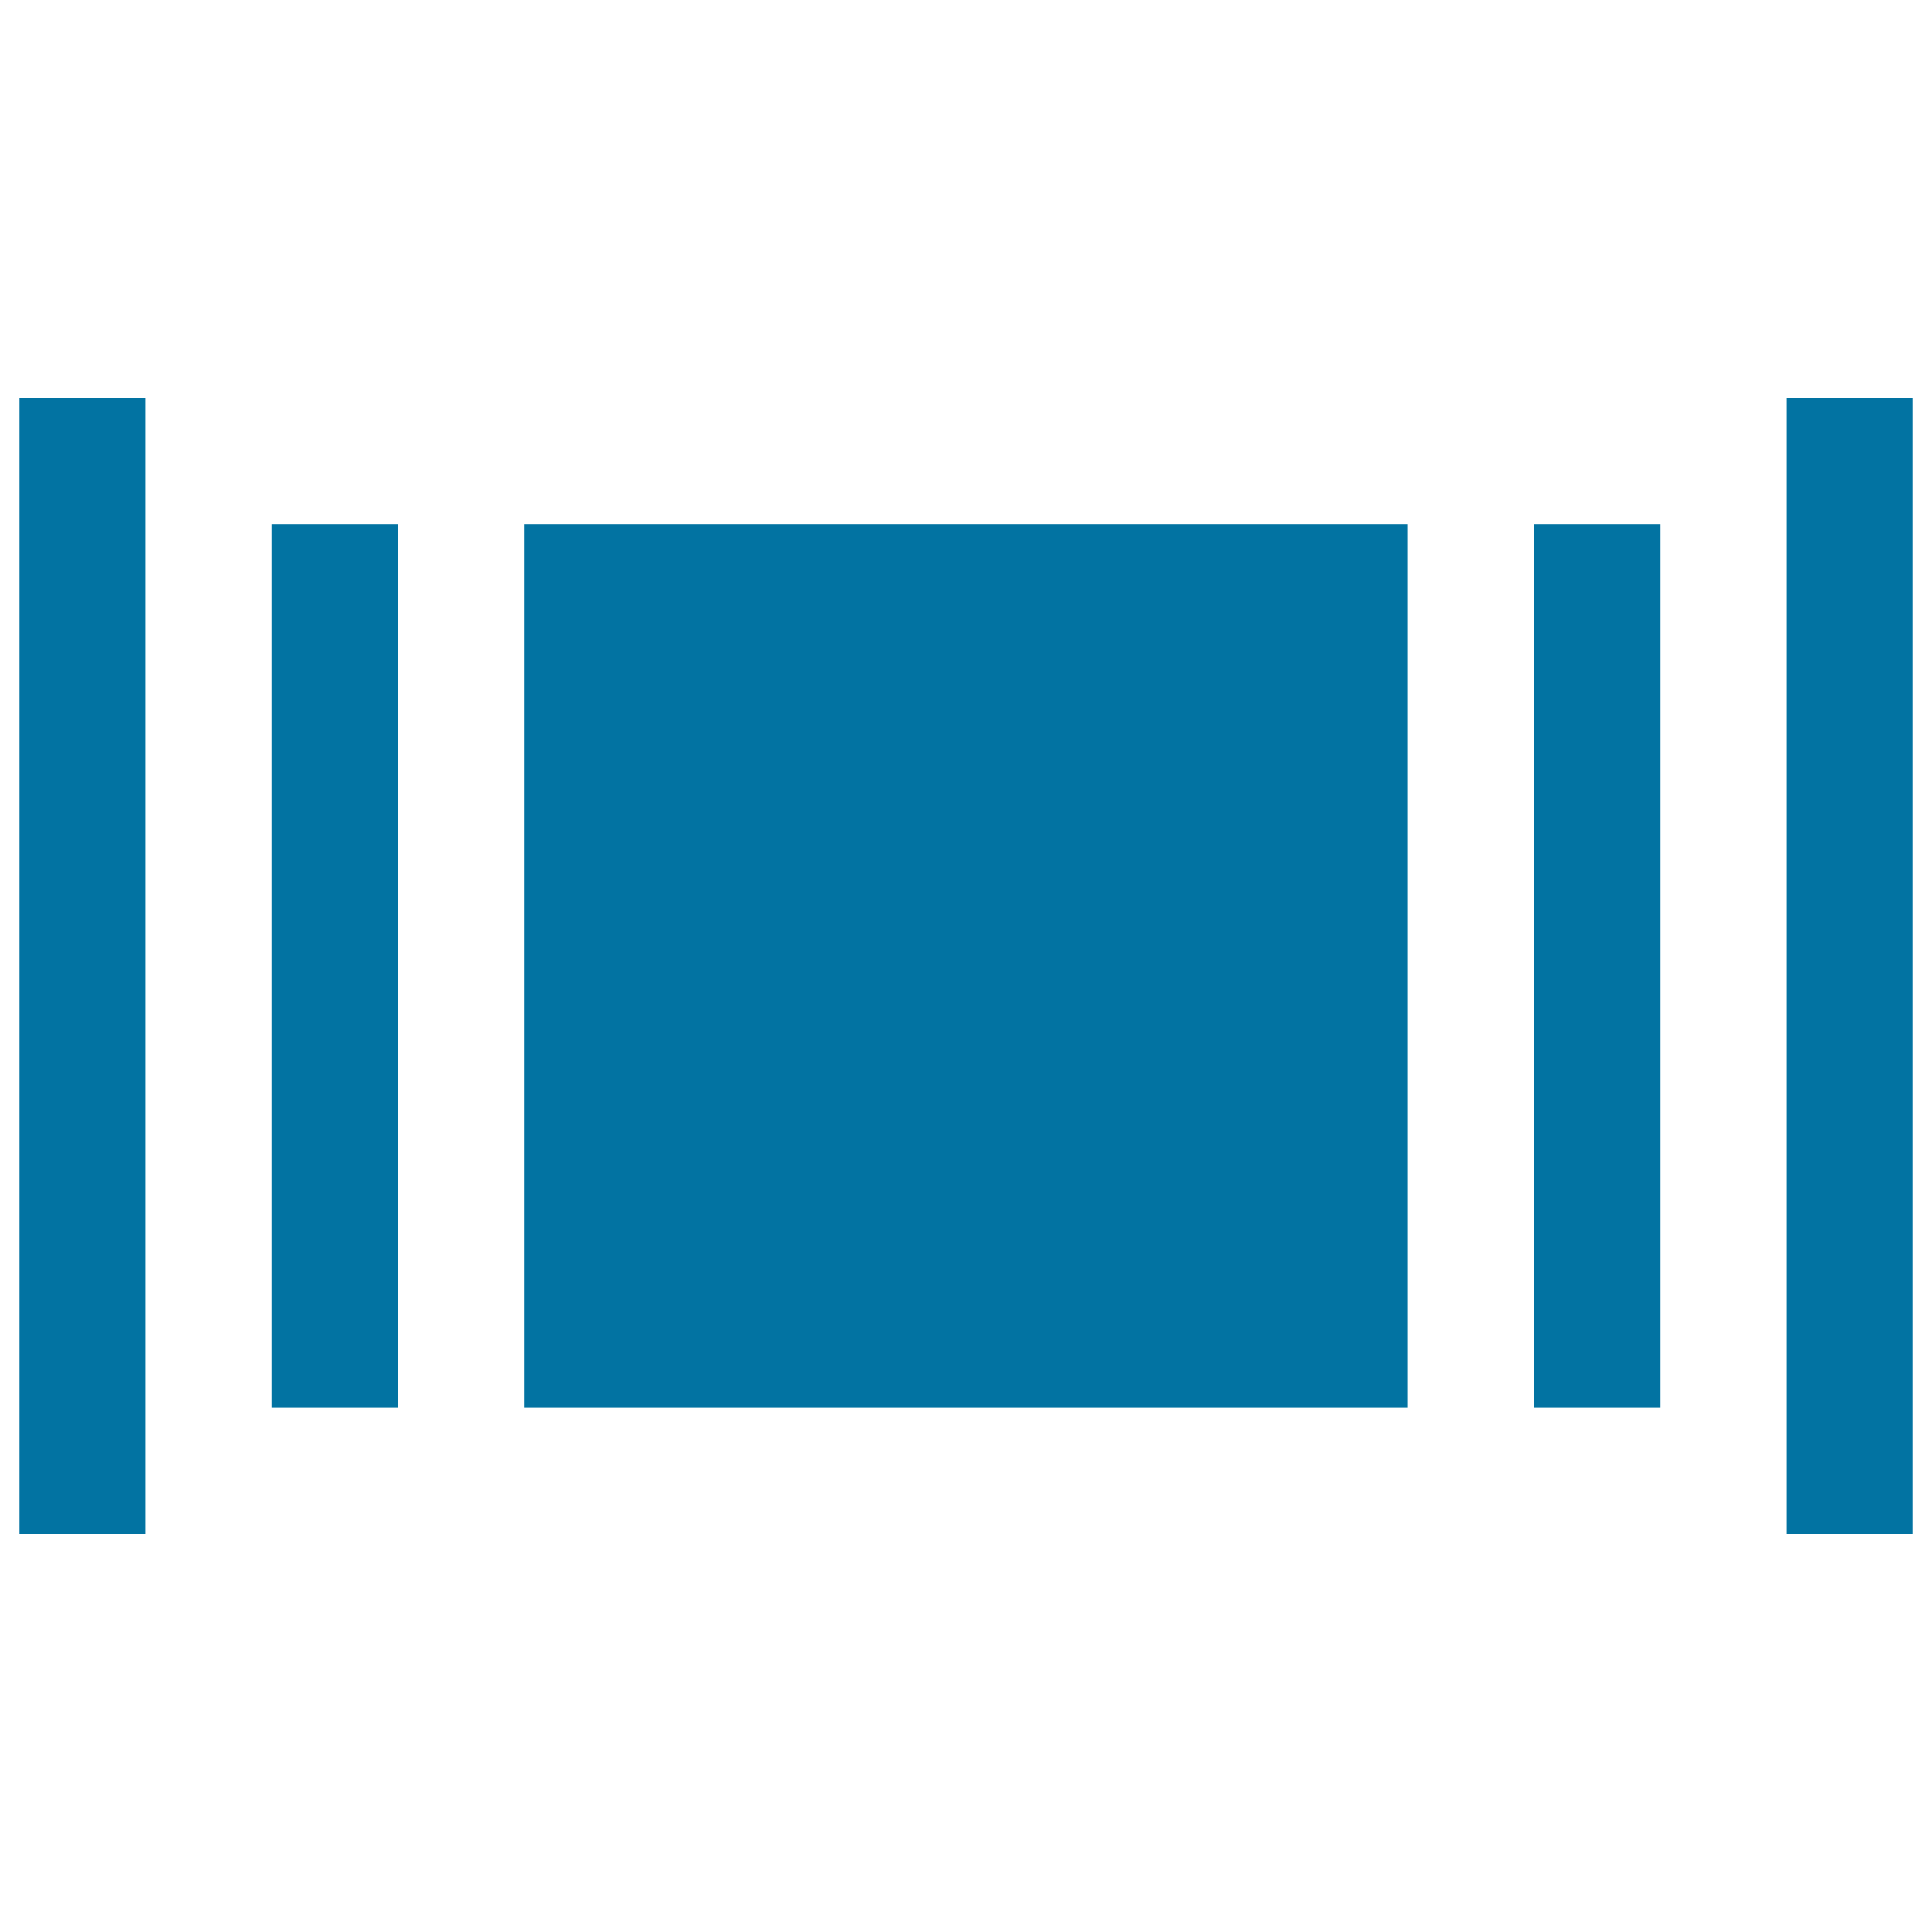
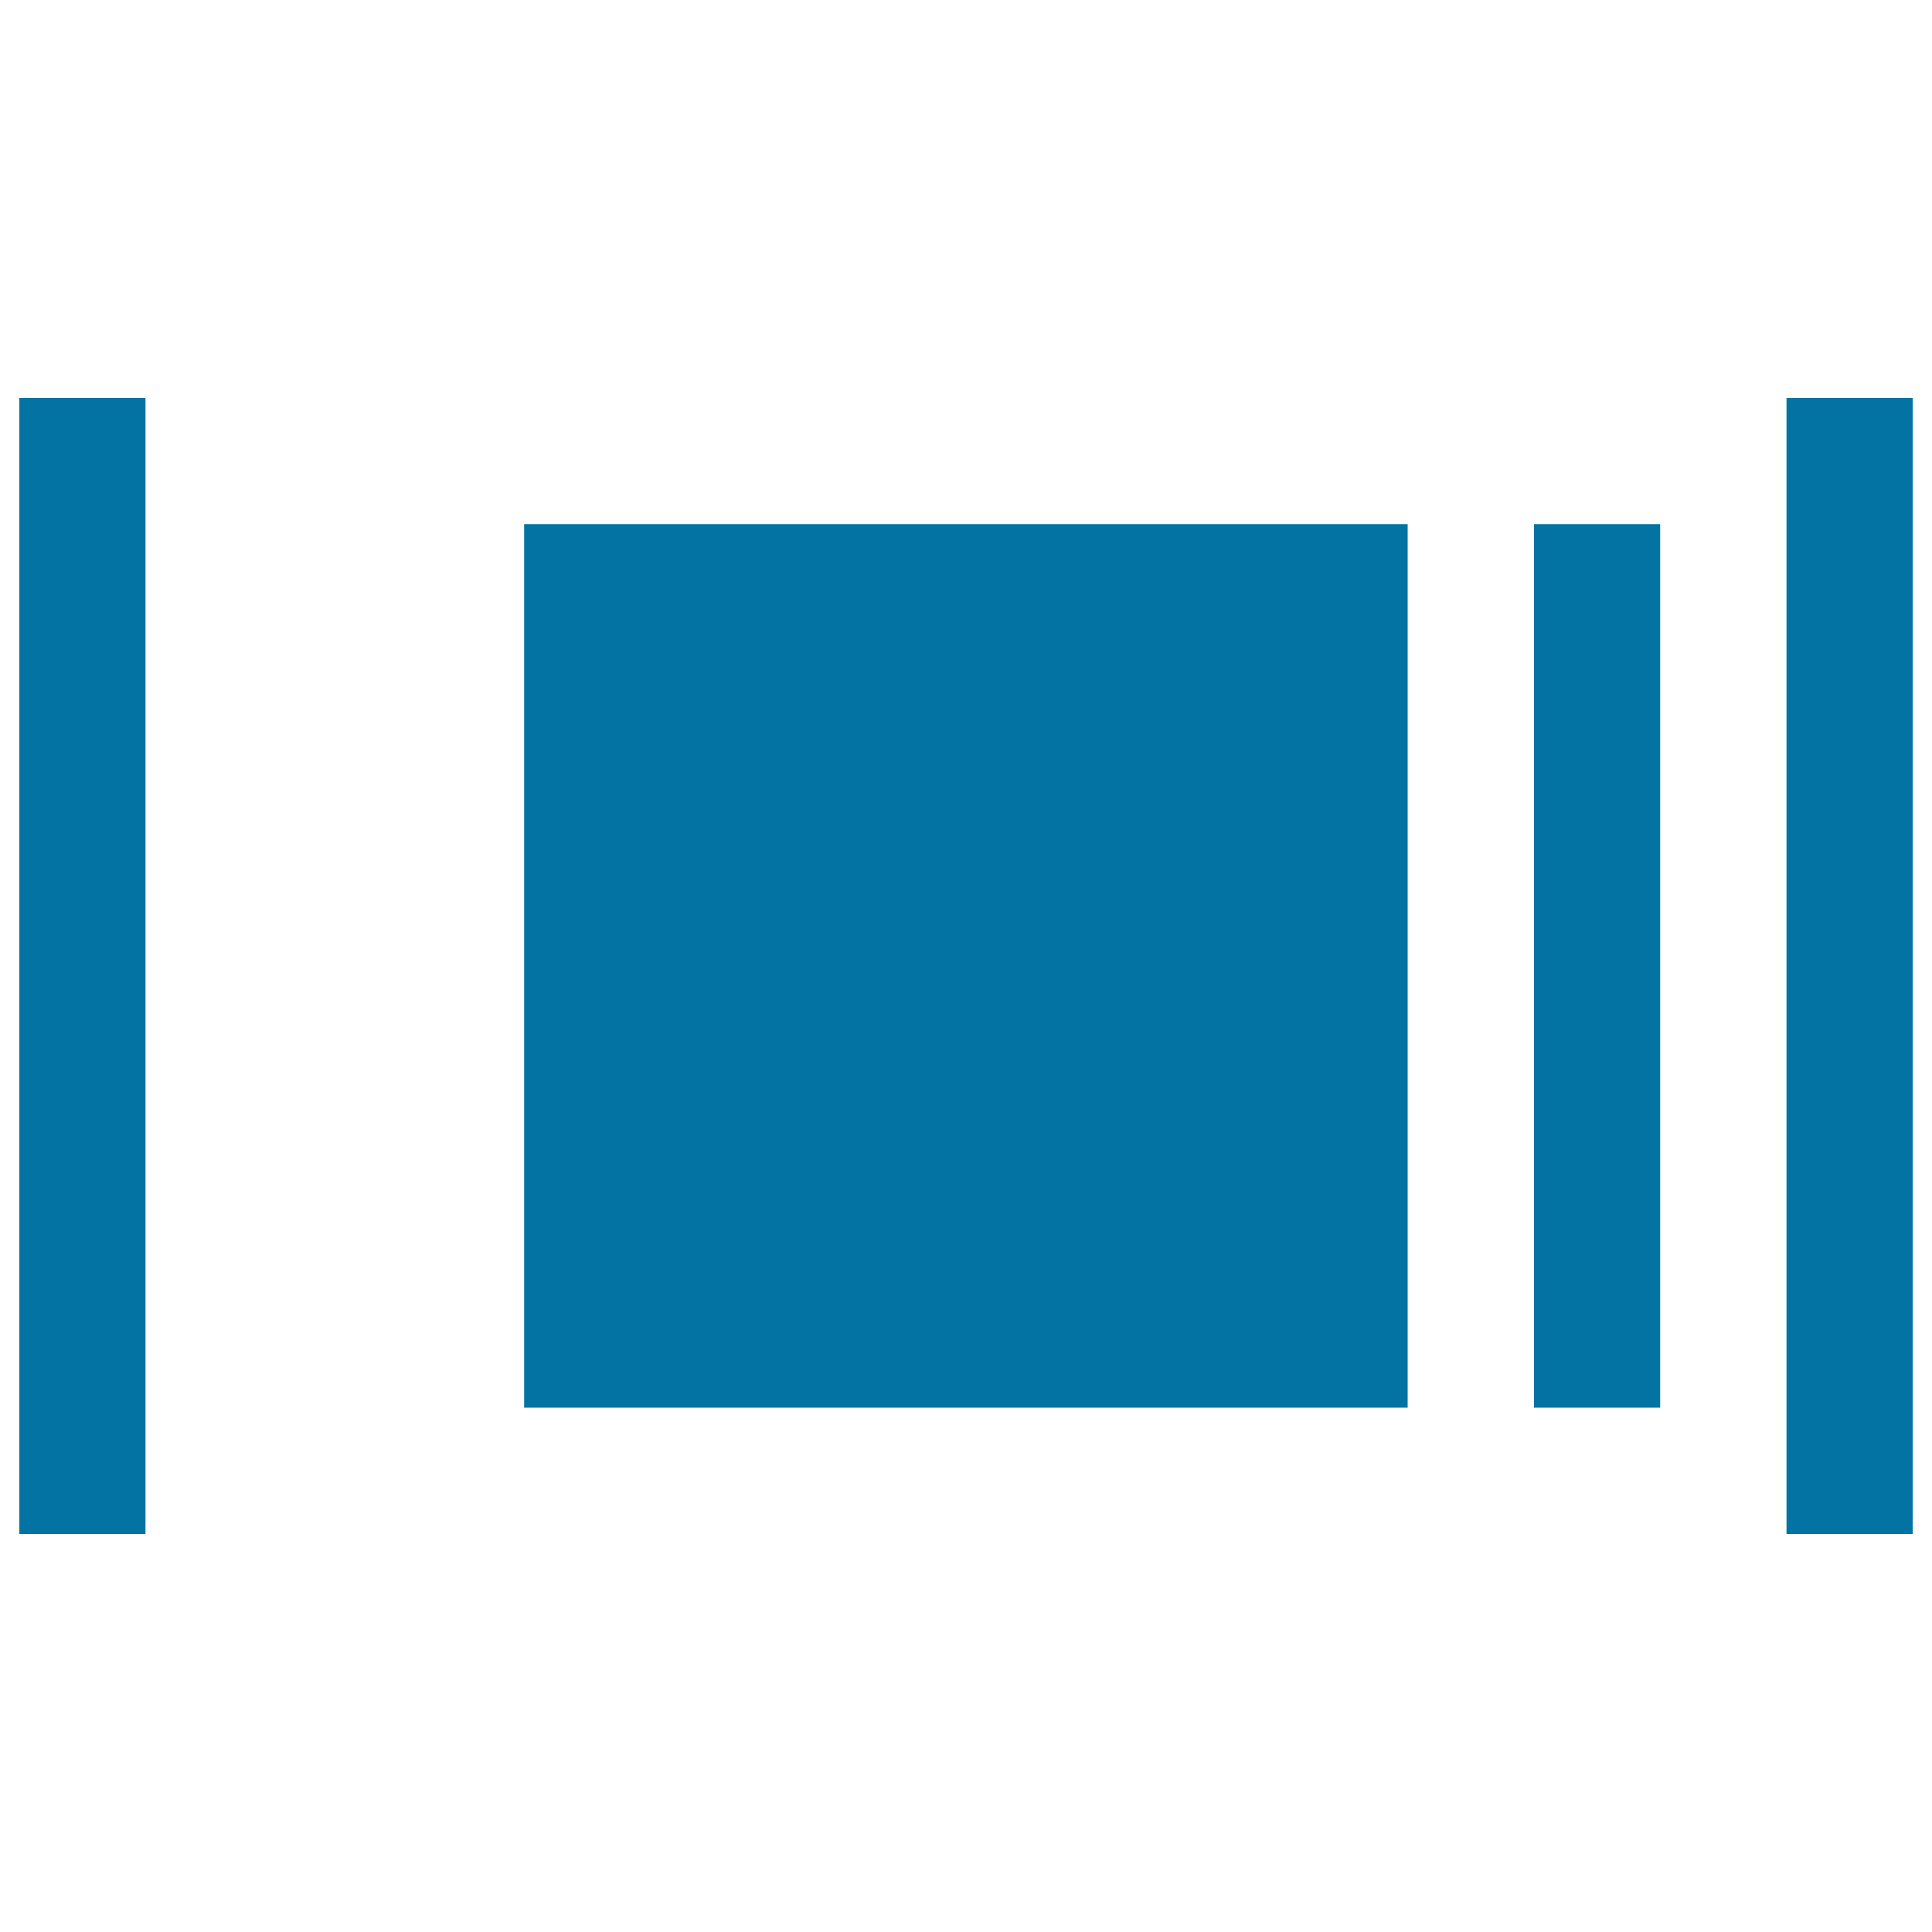
<svg xmlns="http://www.w3.org/2000/svg" viewBox="0 0 1000 1000" style="fill:#0273a2">
  <title>Square And Stripes SVG icon</title>
  <g>
    <path d="M10,206h65.3v588H10V206z" />
    <path d="M271.3,271.3h457.3v457.3H271.3V271.3z" />
-     <path d="M140.7,271.3H206v457.3h-65.3V271.3z" />
    <path d="M794,271.3h65.3v457.3H794V271.3z" />
    <path d="M924.7,206H990v588h-65.3V206z" />
  </g>
</svg>